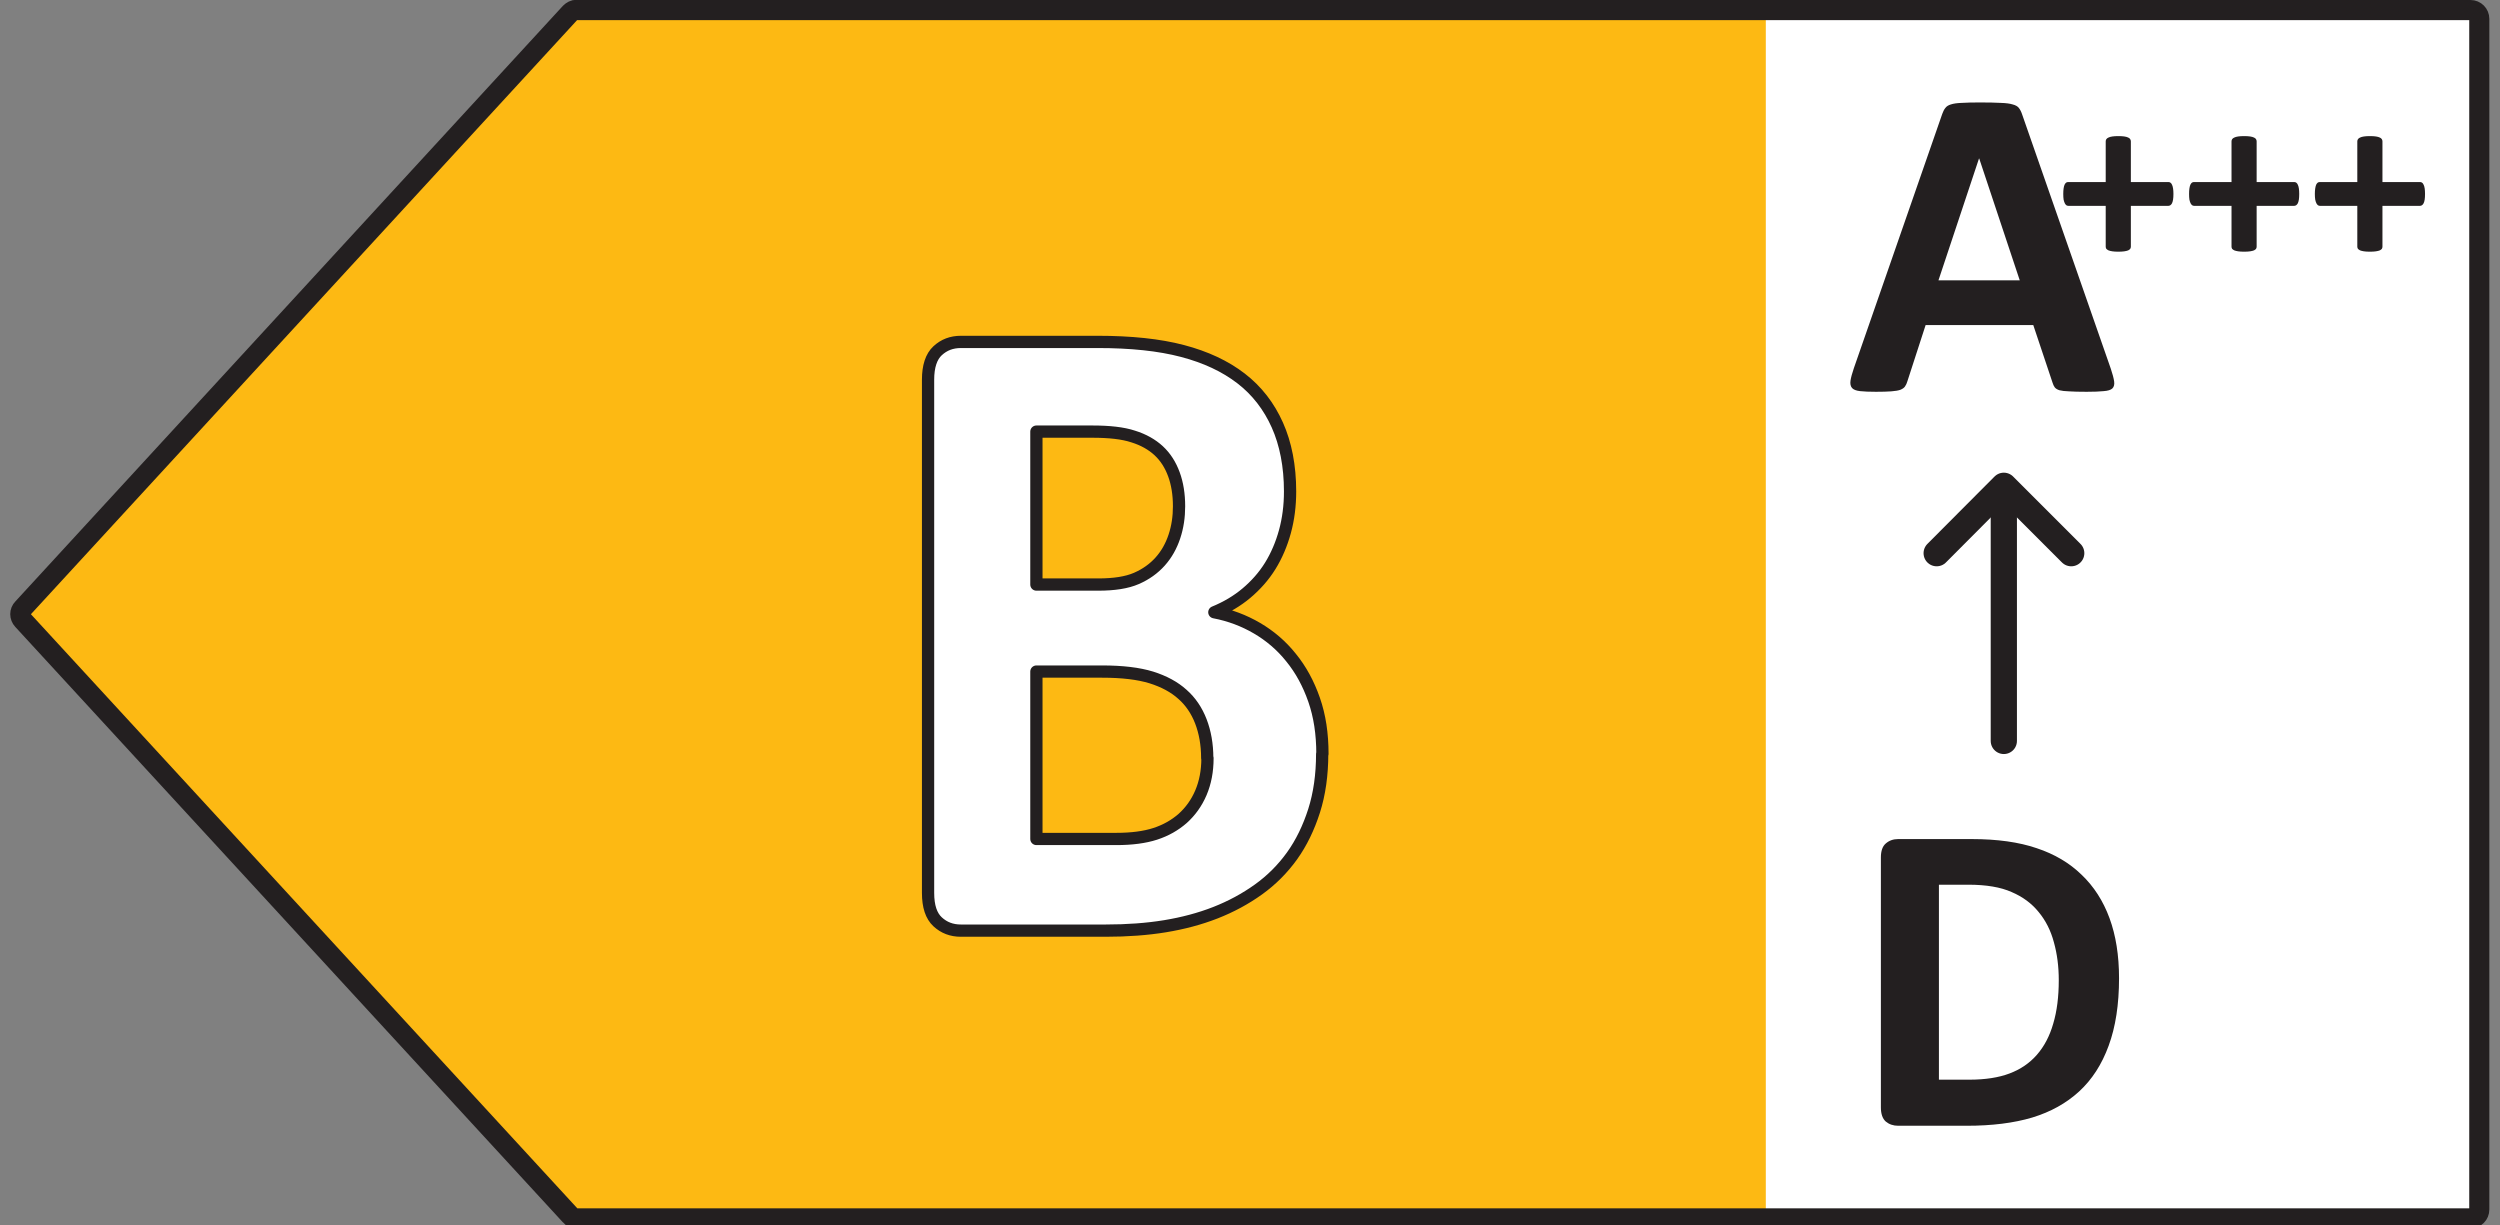
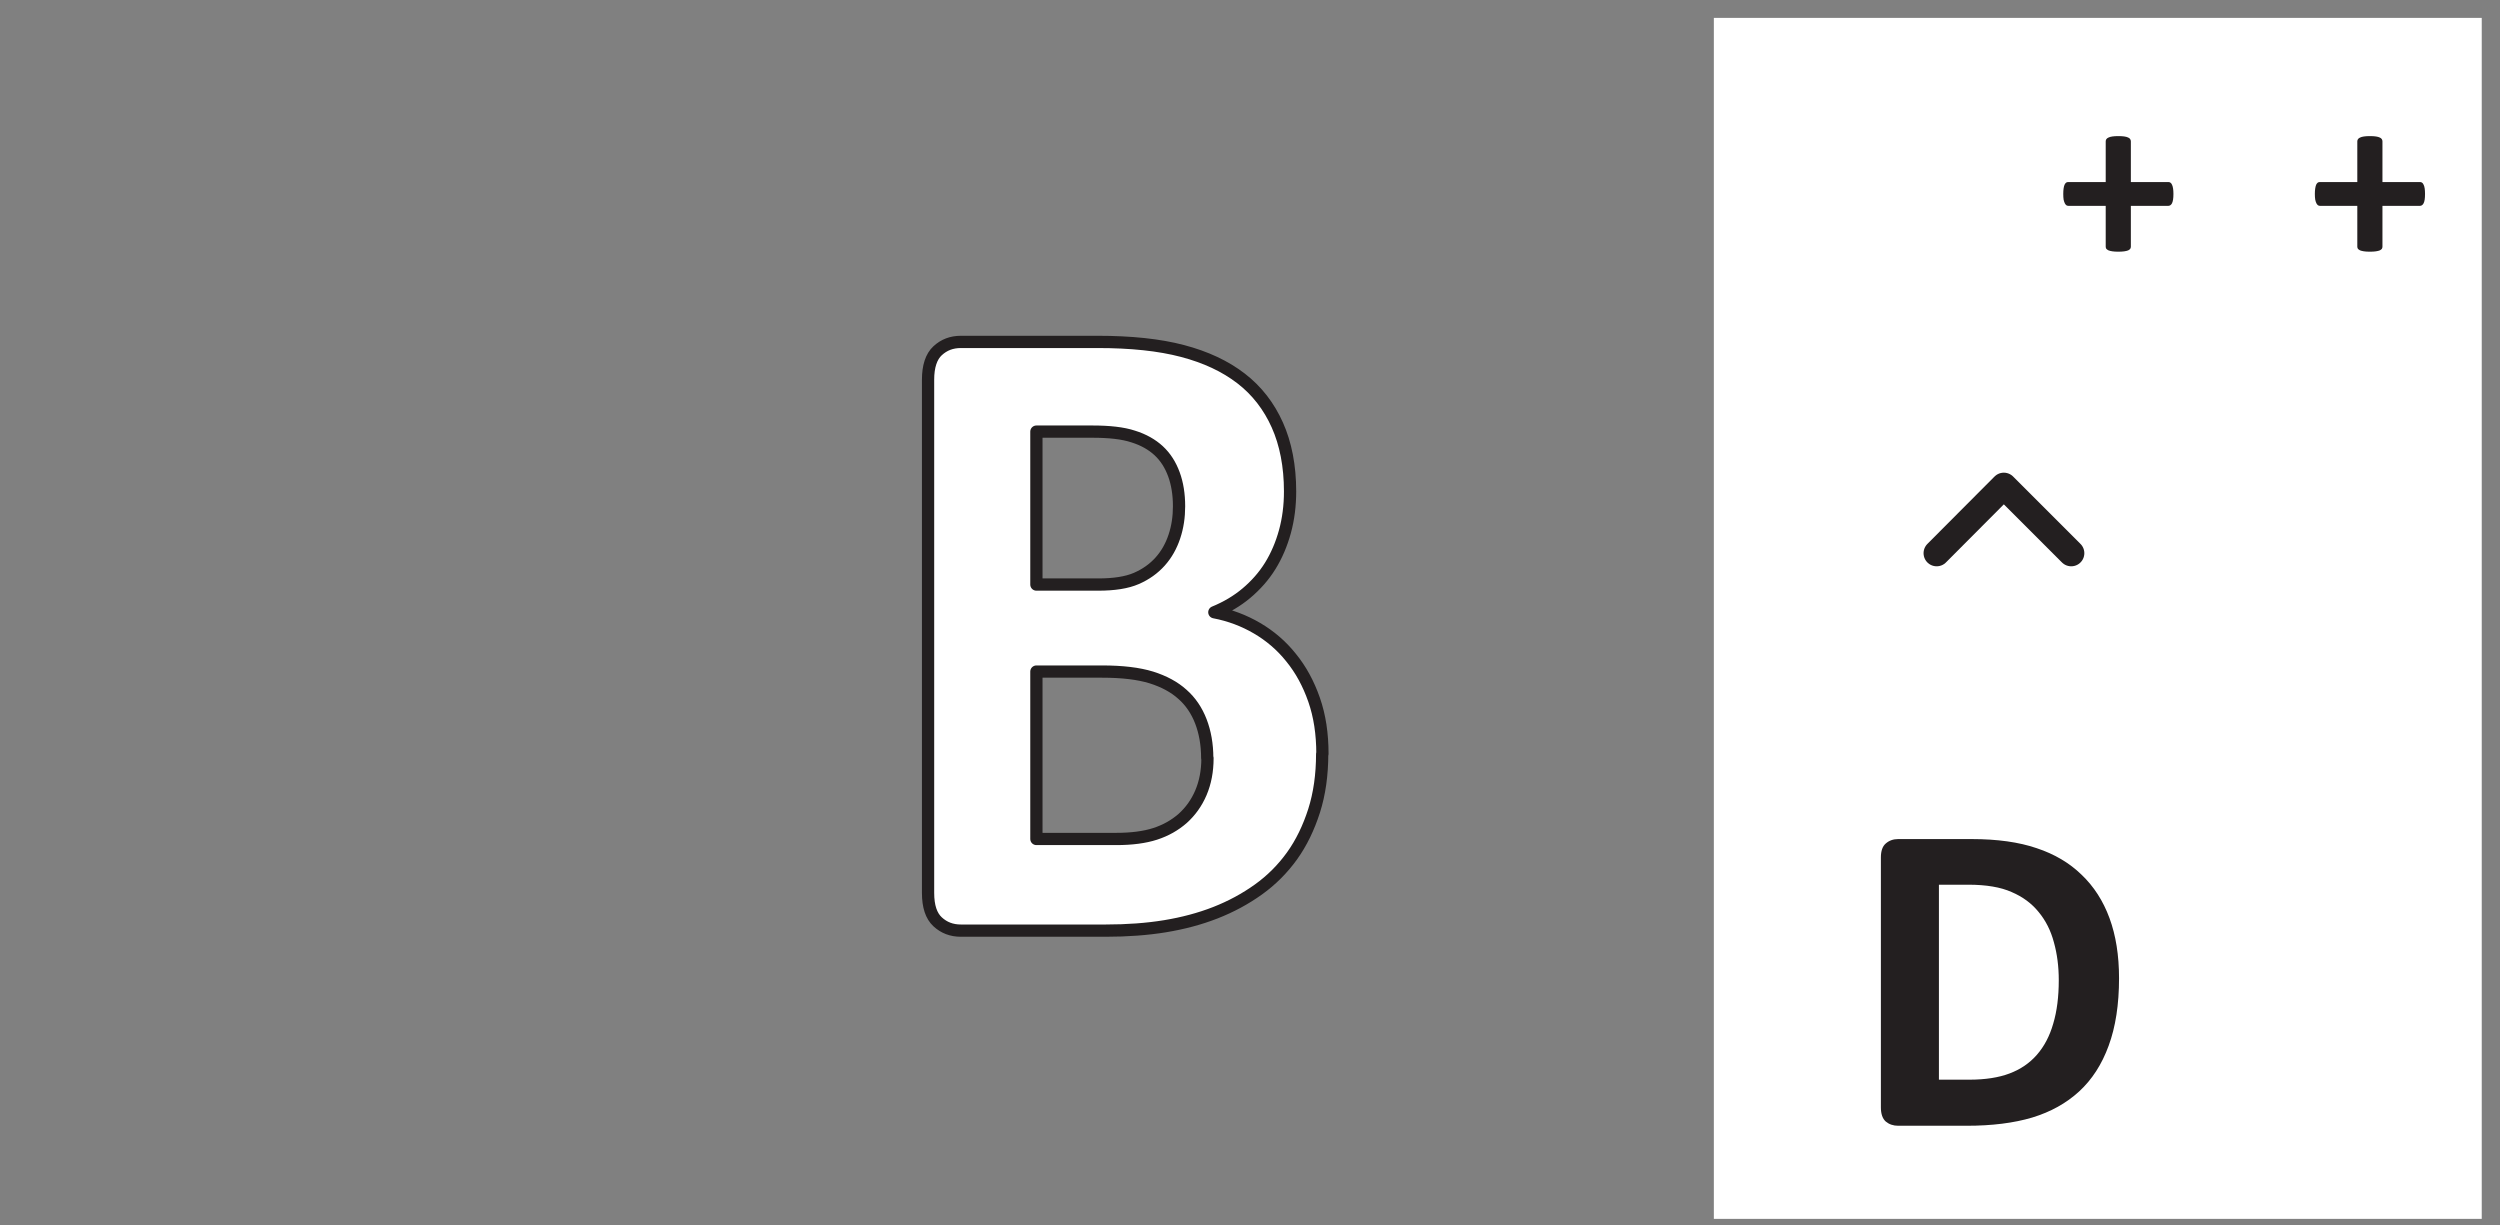
<svg xmlns="http://www.w3.org/2000/svg" width="102" height="50" viewBox="0 0 102 50" fill="none">
  <rect x="0" y="0" width="102" height="50" fill="#808080" stroke="none" />
  <g clip-path="url(#clip0_782_83899)">
    <path d="M101.255 0.73H69.925V49.73H101.255V0.73Z" fill="white" />
-     <path d="M23.045 0.77L0.715 25.06L23.045 49.35H72.045V0.77H23.045Z" fill="#FDB913" />
-     <path d="M23.525 0.41H100.795C100.995 0.41 101.155 0.57 101.155 0.77V49.35C101.155 49.55 100.995 49.71 100.795 49.71H23.525C23.425 49.71 23.325 49.67 23.265 49.59L0.925 25.3C0.795 25.16 0.795 24.95 0.925 24.82L23.265 0.52C23.335 0.45 23.425 0.4 23.525 0.4V0.41Z" stroke="#231F20" stroke-width="0.82" stroke-linecap="round" stroke-linejoin="round" />
    <path d="M53.945 30.76C53.945 31.61 53.835 32.39 53.615 33.08C53.395 33.77 53.095 34.39 52.715 34.92C52.335 35.45 51.875 35.91 51.345 36.29C50.815 36.67 50.225 36.99 49.585 37.24C48.945 37.49 48.265 37.67 47.535 37.79C46.805 37.91 45.995 37.97 45.105 37.97H39.205C38.825 37.97 38.515 37.85 38.255 37.61C37.995 37.37 37.865 36.98 37.865 36.43V15.49C37.865 14.95 37.995 14.55 38.255 14.31C38.515 14.07 38.825 13.95 39.205 13.95H44.785C46.145 13.95 47.295 14.07 48.245 14.32C49.195 14.57 49.985 14.94 50.635 15.44C51.285 15.94 51.775 16.58 52.115 17.34C52.455 18.1 52.635 19.01 52.635 20.05C52.635 20.63 52.565 21.18 52.425 21.69C52.285 22.2 52.085 22.67 51.825 23.09C51.565 23.51 51.235 23.88 50.855 24.2C50.475 24.52 50.035 24.78 49.545 24.98C50.175 25.1 50.755 25.32 51.285 25.63C51.815 25.94 52.285 26.34 52.675 26.83C53.075 27.32 53.385 27.89 53.615 28.55C53.845 29.21 53.955 29.94 53.955 30.76H53.945ZM48.105 20.65C48.105 20.17 48.035 19.73 47.895 19.35C47.755 18.97 47.555 18.65 47.275 18.39C47.005 18.14 46.655 17.94 46.235 17.81C45.815 17.67 45.255 17.61 44.565 17.61H42.285V23.85H44.805C45.455 23.85 45.975 23.77 46.365 23.6C46.755 23.43 47.075 23.2 47.335 22.91C47.595 22.62 47.785 22.28 47.915 21.89C48.045 21.5 48.105 21.09 48.105 20.66V20.65ZM49.255 30.93C49.255 30.37 49.165 29.87 48.995 29.43C48.825 28.99 48.575 28.62 48.245 28.33C47.915 28.03 47.485 27.8 46.975 27.64C46.455 27.48 45.795 27.4 44.965 27.4H42.285V34.23H45.545C46.175 34.23 46.705 34.16 47.135 34.02C47.565 33.88 47.935 33.67 48.255 33.39C48.565 33.11 48.815 32.77 48.995 32.35C49.175 31.93 49.265 31.46 49.265 30.93H49.255Z" fill="white" stroke="#231F20" stroke-width="0.5" stroke-linecap="round" stroke-linejoin="round" />
-     <path d="M81.756 30.23V19.87" stroke="#231F20" stroke-width="1.07" stroke-linecap="round" stroke-linejoin="round" />
    <path d="M84.506 22.57L81.756 19.82L79.016 22.57" stroke="#231F20" stroke-width="1.07" stroke-linecap="round" stroke-linejoin="round" />
    <path d="M86.457 39.911C86.457 40.983 86.315 41.902 86.032 42.668C85.755 43.427 85.354 44.048 84.83 44.53C84.305 45.012 83.667 45.367 82.913 45.596C82.166 45.819 81.274 45.931 80.238 45.931H77.445C77.246 45.931 77.077 45.873 76.939 45.759C76.806 45.639 76.74 45.446 76.74 45.181V34.984C76.74 34.719 76.806 34.529 76.939 34.415C77.077 34.294 77.246 34.234 77.445 34.234H80.446C81.488 34.234 82.371 34.358 83.094 34.605C83.823 34.846 84.435 35.208 84.929 35.69C85.429 36.166 85.809 36.756 86.068 37.461C86.327 38.166 86.457 38.983 86.457 39.911ZM83.998 39.992C83.998 39.438 83.932 38.922 83.799 38.446C83.673 37.97 83.465 37.558 83.175 37.208C82.892 36.859 82.525 36.587 82.073 36.395C81.627 36.196 81.039 36.096 80.31 36.096H79.108V44.051H80.346C80.997 44.051 81.546 43.966 81.991 43.797C82.437 43.629 82.808 43.376 83.103 43.038C83.404 42.695 83.627 42.27 83.772 41.764C83.923 41.258 83.998 40.667 83.998 39.992Z" fill="#231F20" />
-     <path d="M86.121 15.045C86.194 15.262 86.239 15.434 86.257 15.56C86.275 15.687 86.251 15.783 86.184 15.849C86.118 15.91 86.001 15.946 85.832 15.958C85.663 15.976 85.431 15.985 85.136 15.985C84.829 15.985 84.588 15.979 84.413 15.967C84.244 15.961 84.115 15.946 84.024 15.922C83.934 15.892 83.871 15.852 83.834 15.804C83.798 15.756 83.768 15.693 83.744 15.614L82.958 13.264H78.565L77.823 15.551C77.799 15.636 77.766 15.708 77.724 15.768C77.688 15.822 77.625 15.867 77.534 15.904C77.45 15.934 77.326 15.955 77.164 15.967C77.007 15.979 76.799 15.985 76.54 15.985C76.263 15.985 76.046 15.976 75.889 15.958C75.732 15.94 75.624 15.898 75.564 15.831C75.503 15.759 75.482 15.66 75.5 15.533C75.519 15.406 75.564 15.238 75.636 15.027L79.243 4.65C79.279 4.548 79.321 4.466 79.369 4.406C79.417 4.34 79.493 4.292 79.595 4.261C79.704 4.225 79.851 4.204 80.038 4.198C80.225 4.186 80.472 4.18 80.779 4.18C81.135 4.18 81.418 4.186 81.629 4.198C81.84 4.204 82.002 4.225 82.117 4.261C82.237 4.292 82.322 4.34 82.37 4.406C82.424 4.472 82.469 4.563 82.506 4.677L86.121 15.045ZM80.752 6.467H80.743L79.089 11.438H82.406L80.752 6.467Z" fill="#231F20" />
    <path d="M98.941 7.913C98.941 8.005 98.936 8.082 98.927 8.144C98.917 8.206 98.902 8.257 98.882 8.296C98.863 8.332 98.84 8.358 98.814 8.375C98.787 8.391 98.76 8.399 98.73 8.399H97.204V10.063C97.204 10.095 97.196 10.125 97.18 10.151C97.163 10.174 97.135 10.195 97.096 10.215C97.057 10.231 97.005 10.244 96.939 10.254C96.874 10.264 96.792 10.269 96.694 10.269C96.596 10.269 96.514 10.264 96.448 10.254C96.383 10.244 96.331 10.231 96.291 10.215C96.252 10.195 96.223 10.174 96.203 10.151C96.187 10.125 96.178 10.095 96.178 10.063V8.399H94.657C94.628 8.399 94.6 8.391 94.574 8.375C94.551 8.358 94.53 8.332 94.51 8.296C94.49 8.257 94.474 8.206 94.461 8.144C94.451 8.082 94.446 8.005 94.446 7.913C94.446 7.825 94.451 7.75 94.461 7.688C94.471 7.622 94.484 7.571 94.5 7.535C94.52 7.496 94.541 7.468 94.564 7.452C94.587 7.436 94.613 7.428 94.643 7.428H96.178V5.769C96.178 5.736 96.187 5.707 96.203 5.681C96.223 5.651 96.252 5.628 96.291 5.612C96.331 5.592 96.383 5.578 96.448 5.568C96.514 5.558 96.596 5.553 96.694 5.553C96.792 5.553 96.874 5.558 96.939 5.568C97.005 5.578 97.057 5.592 97.096 5.612C97.135 5.628 97.163 5.651 97.18 5.681C97.196 5.707 97.204 5.736 97.204 5.769V7.428H98.745C98.771 7.428 98.796 7.436 98.819 7.452C98.845 7.468 98.866 7.496 98.882 7.535C98.902 7.571 98.917 7.622 98.927 7.688C98.936 7.75 98.941 7.825 98.941 7.913Z" fill="#231F20" />
-     <path d="M93.808 7.913C93.808 8.005 93.803 8.082 93.794 8.144C93.784 8.206 93.769 8.257 93.75 8.296C93.73 8.332 93.707 8.358 93.681 8.375C93.655 8.391 93.627 8.399 93.597 8.399H92.071V10.063C92.071 10.095 92.063 10.125 92.047 10.151C92.03 10.174 92.003 10.195 91.963 10.215C91.924 10.231 91.872 10.244 91.806 10.254C91.741 10.264 91.659 10.269 91.561 10.269C91.463 10.269 91.381 10.264 91.316 10.254C91.25 10.244 91.198 10.231 91.159 10.215C91.119 10.195 91.09 10.174 91.07 10.151C91.054 10.125 91.046 10.095 91.046 10.063V8.399H89.525C89.495 8.399 89.467 8.391 89.441 8.375C89.418 8.358 89.397 8.332 89.377 8.296C89.358 8.257 89.341 8.206 89.328 8.144C89.318 8.082 89.314 8.005 89.314 7.913C89.314 7.825 89.318 7.75 89.328 7.688C89.338 7.622 89.351 7.571 89.368 7.535C89.387 7.496 89.408 7.468 89.431 7.452C89.454 7.436 89.48 7.428 89.51 7.428H91.046V5.769C91.046 5.736 91.054 5.707 91.07 5.681C91.09 5.651 91.119 5.628 91.159 5.612C91.198 5.592 91.25 5.578 91.316 5.568C91.381 5.558 91.463 5.553 91.561 5.553C91.659 5.553 91.741 5.558 91.806 5.568C91.872 5.578 91.924 5.592 91.963 5.612C92.003 5.628 92.03 5.651 92.047 5.681C92.063 5.707 92.071 5.736 92.071 5.769V7.428H93.612C93.638 7.428 93.663 7.436 93.686 7.452C93.712 7.468 93.733 7.496 93.75 7.535C93.769 7.571 93.784 7.622 93.794 7.688C93.803 7.75 93.808 7.825 93.808 7.913Z" fill="#231F20" />
    <path d="M88.676 7.913C88.676 8.005 88.671 8.082 88.661 8.144C88.651 8.206 88.636 8.257 88.617 8.296C88.597 8.332 88.574 8.358 88.548 8.375C88.522 8.391 88.494 8.399 88.465 8.399H86.939V10.063C86.939 10.095 86.93 10.125 86.914 10.151C86.898 10.174 86.87 10.195 86.831 10.215C86.791 10.231 86.739 10.244 86.674 10.254C86.608 10.264 86.526 10.269 86.428 10.269C86.33 10.269 86.248 10.264 86.183 10.254C86.117 10.244 86.065 10.231 86.026 10.215C85.987 10.195 85.957 10.174 85.937 10.151C85.921 10.125 85.913 10.095 85.913 10.063V8.399H84.392C84.362 8.399 84.334 8.391 84.308 8.375C84.285 8.358 84.264 8.332 84.245 8.296C84.225 8.257 84.209 8.206 84.195 8.144C84.186 8.082 84.181 8.005 84.181 7.913C84.181 7.825 84.186 7.75 84.195 7.688C84.205 7.622 84.218 7.571 84.235 7.535C84.254 7.496 84.275 7.468 84.298 7.452C84.321 7.436 84.347 7.428 84.377 7.428H85.913V5.769C85.913 5.736 85.921 5.707 85.937 5.681C85.957 5.651 85.987 5.628 86.026 5.612C86.065 5.592 86.117 5.578 86.183 5.568C86.248 5.558 86.33 5.553 86.428 5.553C86.526 5.553 86.608 5.558 86.674 5.568C86.739 5.578 86.791 5.592 86.831 5.612C86.87 5.628 86.898 5.651 86.914 5.681C86.93 5.707 86.939 5.736 86.939 5.769V7.428H88.479C88.505 7.428 88.53 7.436 88.553 7.452C88.579 7.468 88.6 7.496 88.617 7.535C88.636 7.571 88.651 7.622 88.661 7.688C88.671 7.75 88.676 7.825 88.676 7.913Z" fill="#231F20" />
  </g>
  <defs>
    <clipPath id="clip0_782_83899">
      <rect width="102" height="50" fill="white" />
    </clipPath>
  </defs>
</svg>